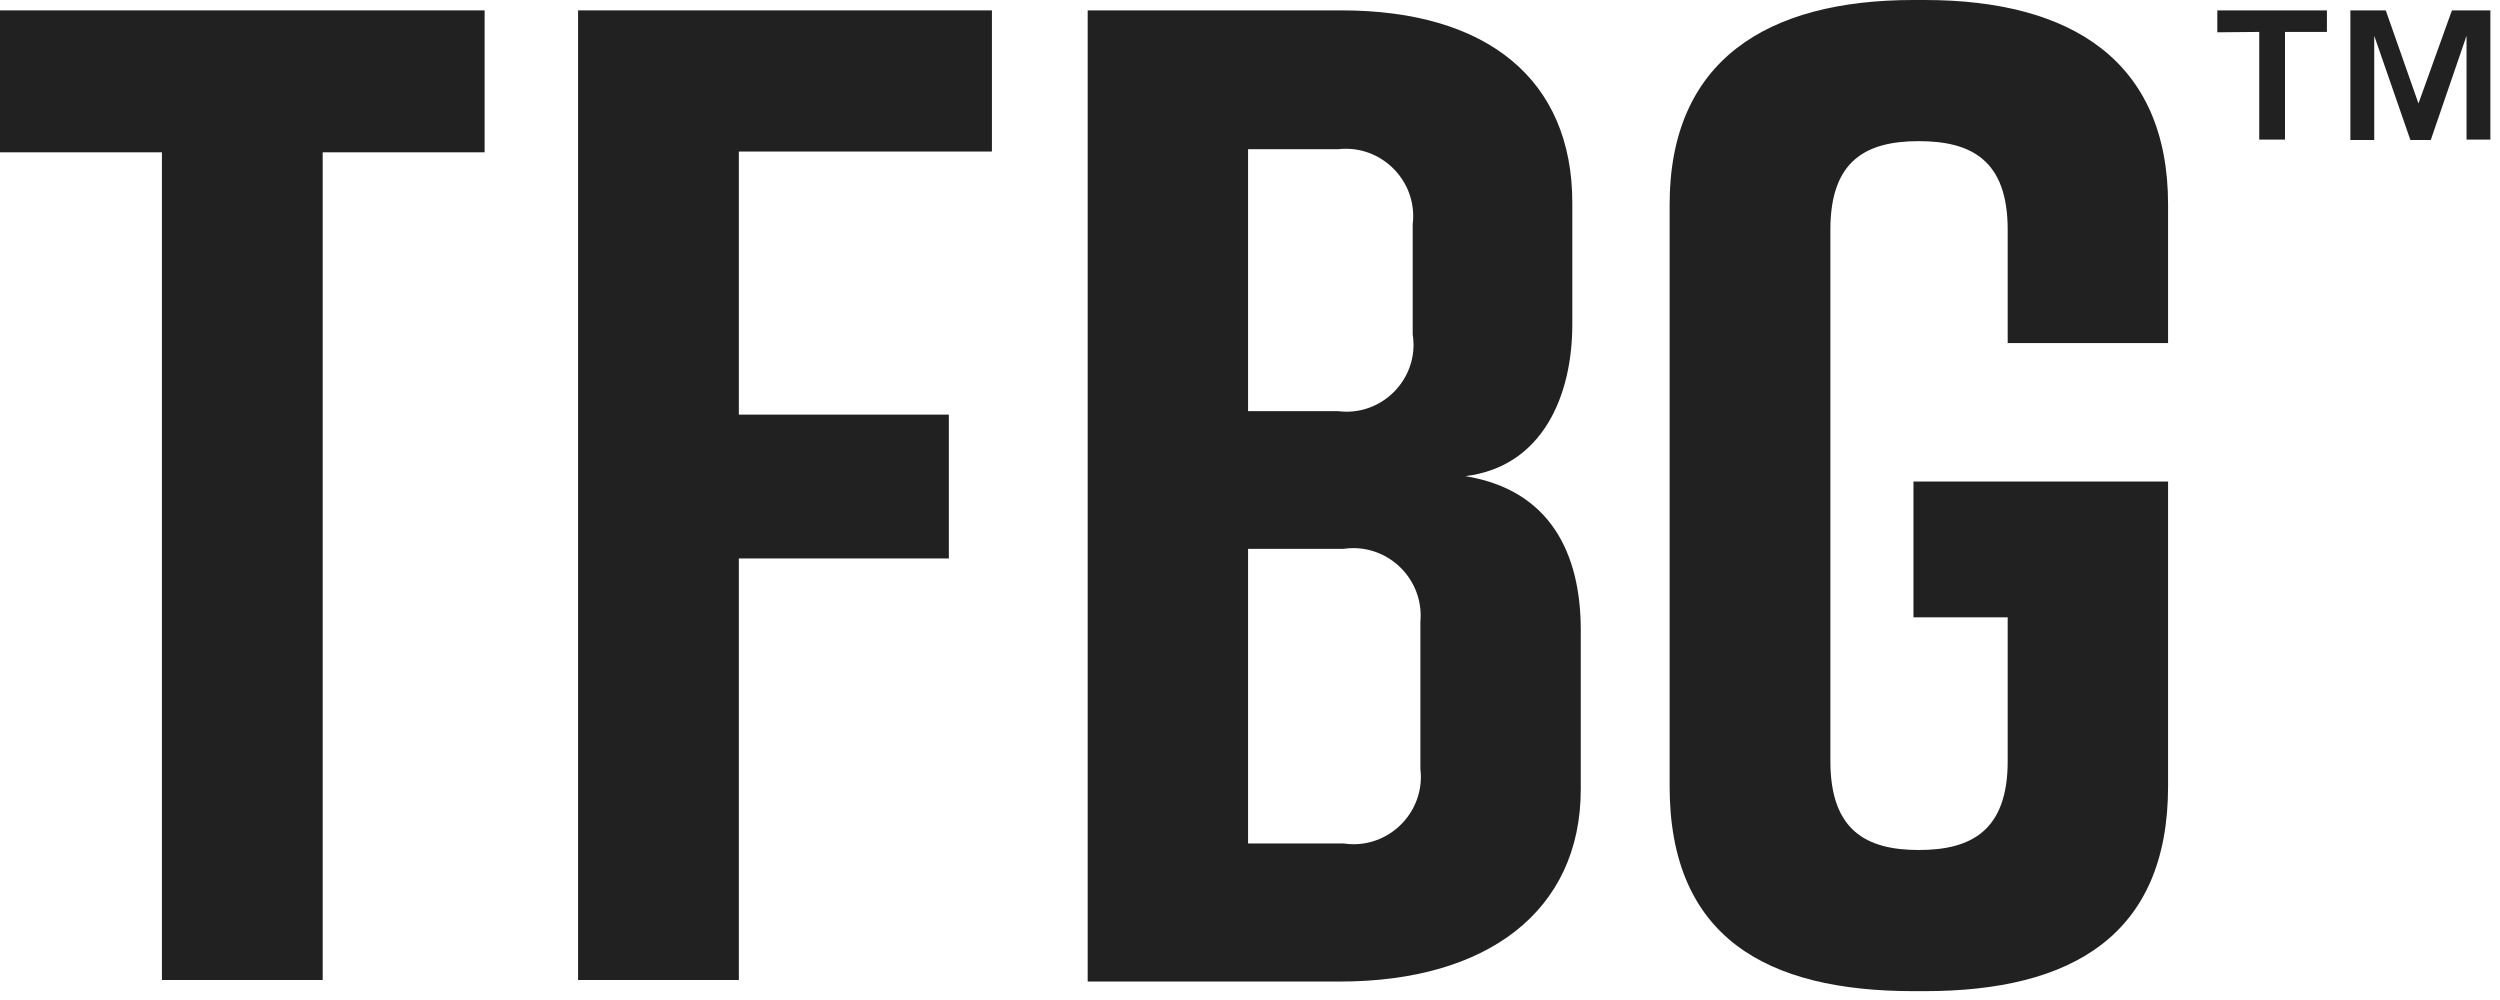
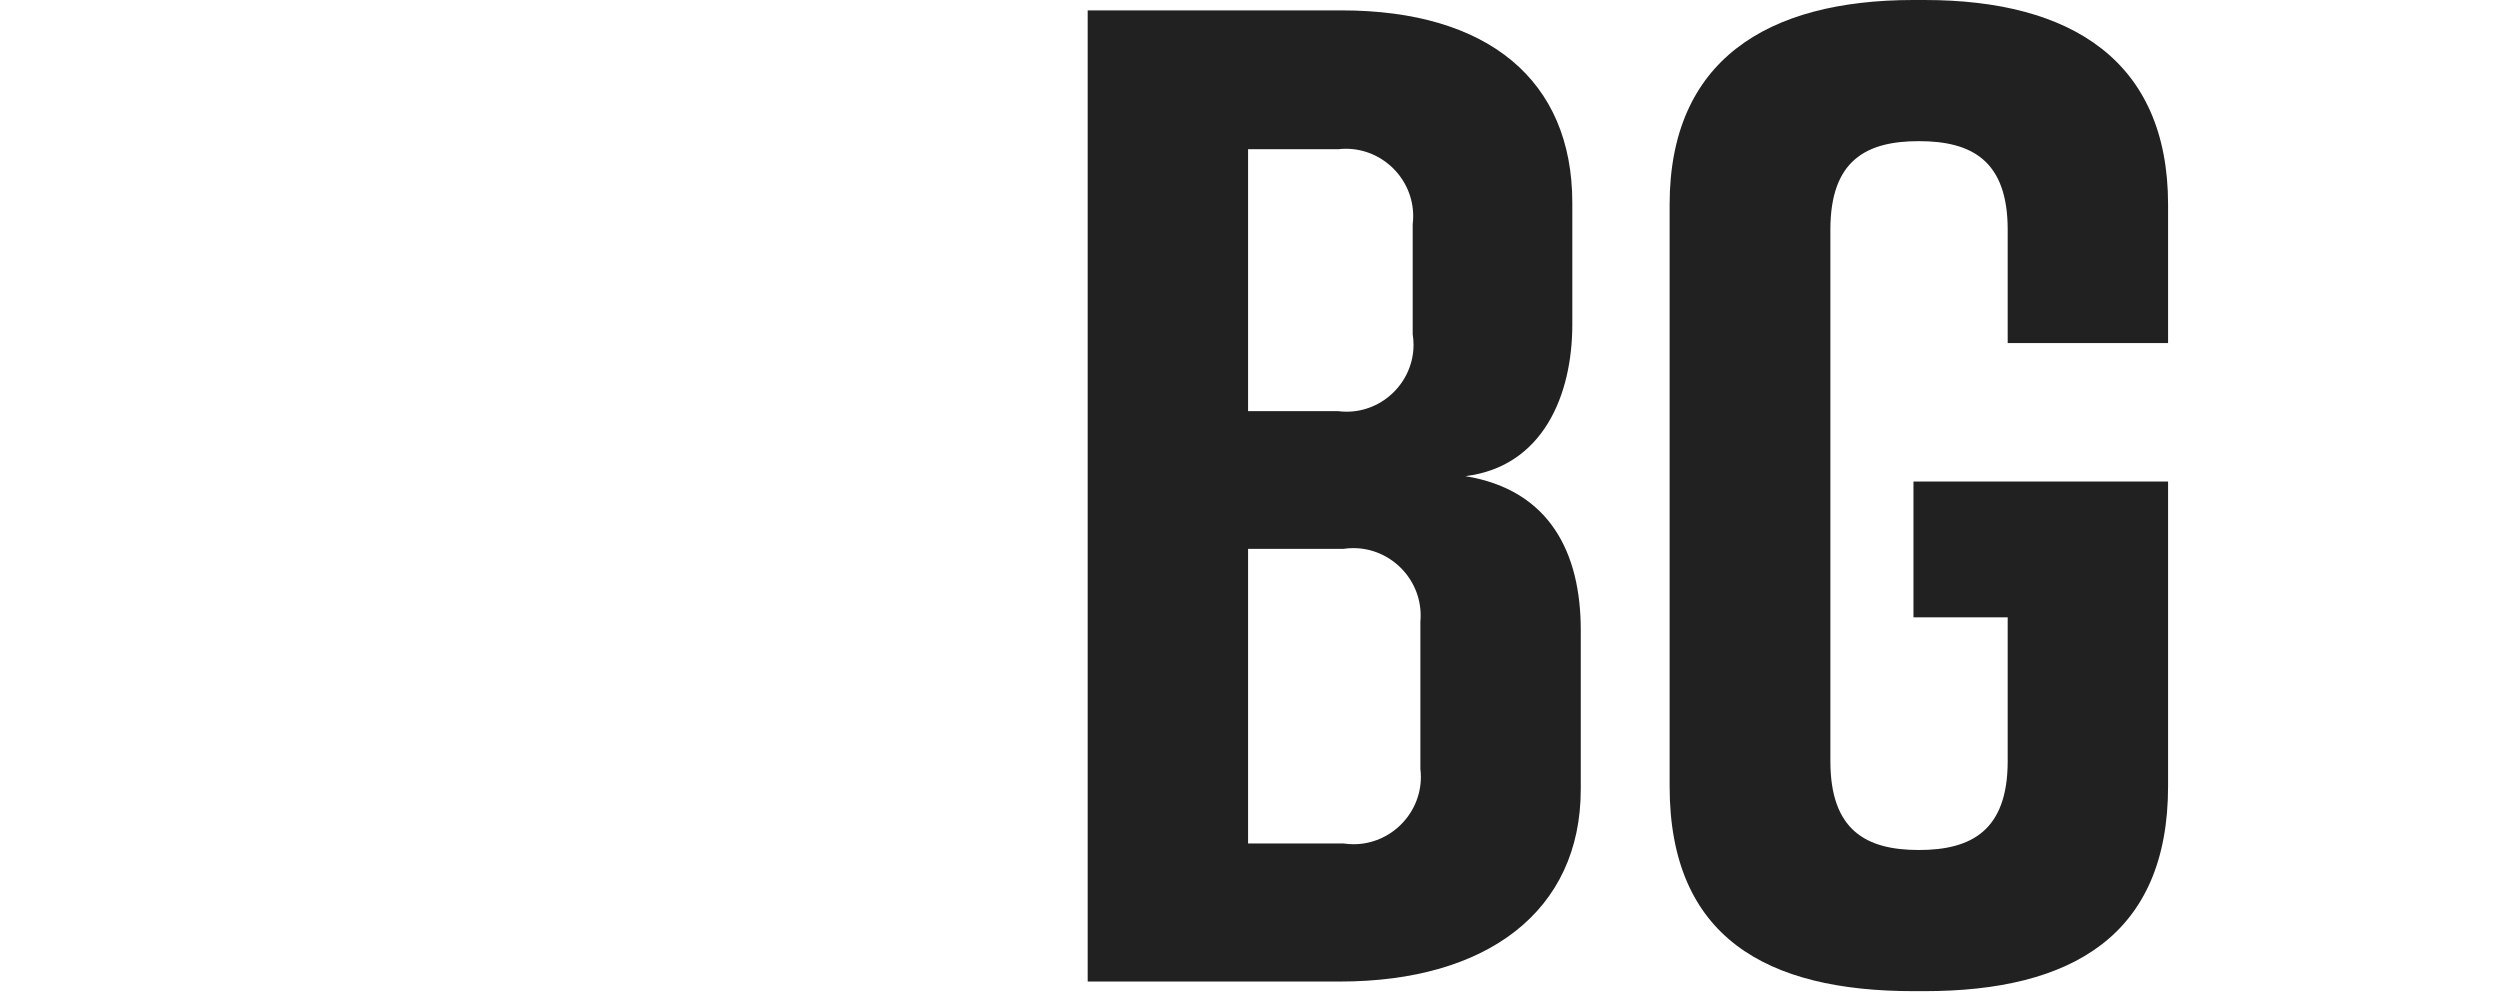
<svg xmlns="http://www.w3.org/2000/svg" width="100%" height="100%" viewBox="0 0 65 26" version="1.1" xml:space="preserve" style="fill-rule:evenodd;clip-rule:evenodd;stroke-linejoin:round;stroke-miterlimit:2;">
  <g transform="matrix(1,0,0,1,-24.12,-24.73)">
-     <path d="M36.72,28.69L32.51,28.69L32.51,50.21L28.33,50.21L28.33,28.69L24.12,28.69L24.12,25L36.72,25L36.72,28.69Z" style="fill:rgb(33,33,33);fill-rule:nonzero;" />
-     <path d="M39.15,25L49.91,25L49.91,28.67L43.33,28.67L43.33,35.51L48.79,35.51L48.79,39.25L43.33,39.25L43.33,50.21L39.15,50.21L39.15,25Z" style="fill:rgb(33,33,33);fill-rule:nonzero;" />
    <path d="M62.22,37.11C64.42,37.47 65.22,39.11 65.22,41.11L65.22,45.25C65.22,48.42 62.78,50.25 58.96,50.25L52.4,50.25L52.4,25L59,25C62.8,25 65,26.81 65,30L65,33.17C65,35 64.24,36.86 62.22,37.11ZM56.57,35.42L58.91,35.42C58.984,35.429 59.058,35.434 59.132,35.434C60.086,35.434 60.872,34.649 60.872,33.694C60.872,33.602 60.864,33.511 60.85,33.42L60.85,30.56C60.859,30.49 60.863,30.419 60.863,30.348C60.863,29.388 60.073,28.598 59.113,28.598C59.045,28.598 58.977,28.602 58.91,28.61L56.57,28.61L56.57,35.42ZM59.05,39L56.57,39L56.57,46.66L59.05,46.66C59.137,46.673 59.225,46.68 59.313,46.68C60.273,46.68 61.063,45.89 61.063,44.93C61.063,44.86 61.058,44.79 61.05,44.72L61.05,40.89C61.055,40.837 61.057,40.784 61.057,40.731C61.057,39.771 60.267,38.981 59.307,38.981C59.221,38.981 59.135,38.987 59.05,39Z" style="fill:rgb(33,33,33);fill-rule:nonzero;" />
    <path d="M80.49,45.17C80.49,49.06 77.97,50.5 74.16,50.5L73.87,50.5C70.05,50.5 67.53,49.1 67.53,45.17L67.53,30.05C67.53,26.31 70.05,24.73 73.87,24.73L74.16,24.73C77.97,24.73 80.49,26.31 80.49,30.05L80.49,33.65L76.32,33.65L76.32,30.7C76.32,28.9 75.38,28.4 74.01,28.4C72.64,28.4 71.71,28.9 71.71,30.7L71.71,44.52C71.71,46.32 72.64,46.83 74.01,46.83C75.38,46.83 76.32,46.32 76.32,44.52L76.32,40.78L73.87,40.78L73.87,37.25L80.49,37.25L80.49,45.17Z" style="fill:rgb(33,33,33);fill-rule:nonzero;" />
-     <path d="M81.77,25.57L81.77,25L84.62,25L84.62,25.56L83.53,25.56L83.53,28.36L82.86,28.36L82.86,25.56L81.77,25.57ZM86.15,25L87,27.42L87.87,25L88.87,25L88.87,28.36L88.25,28.36L88.25,25.66L87.32,28.37L86.79,28.37L85.85,25.66L85.85,28.37L85.23,28.37L85.23,25L86.15,25Z" style="fill:rgb(33,33,33);fill-rule:nonzero;" />
  </g>
</svg>